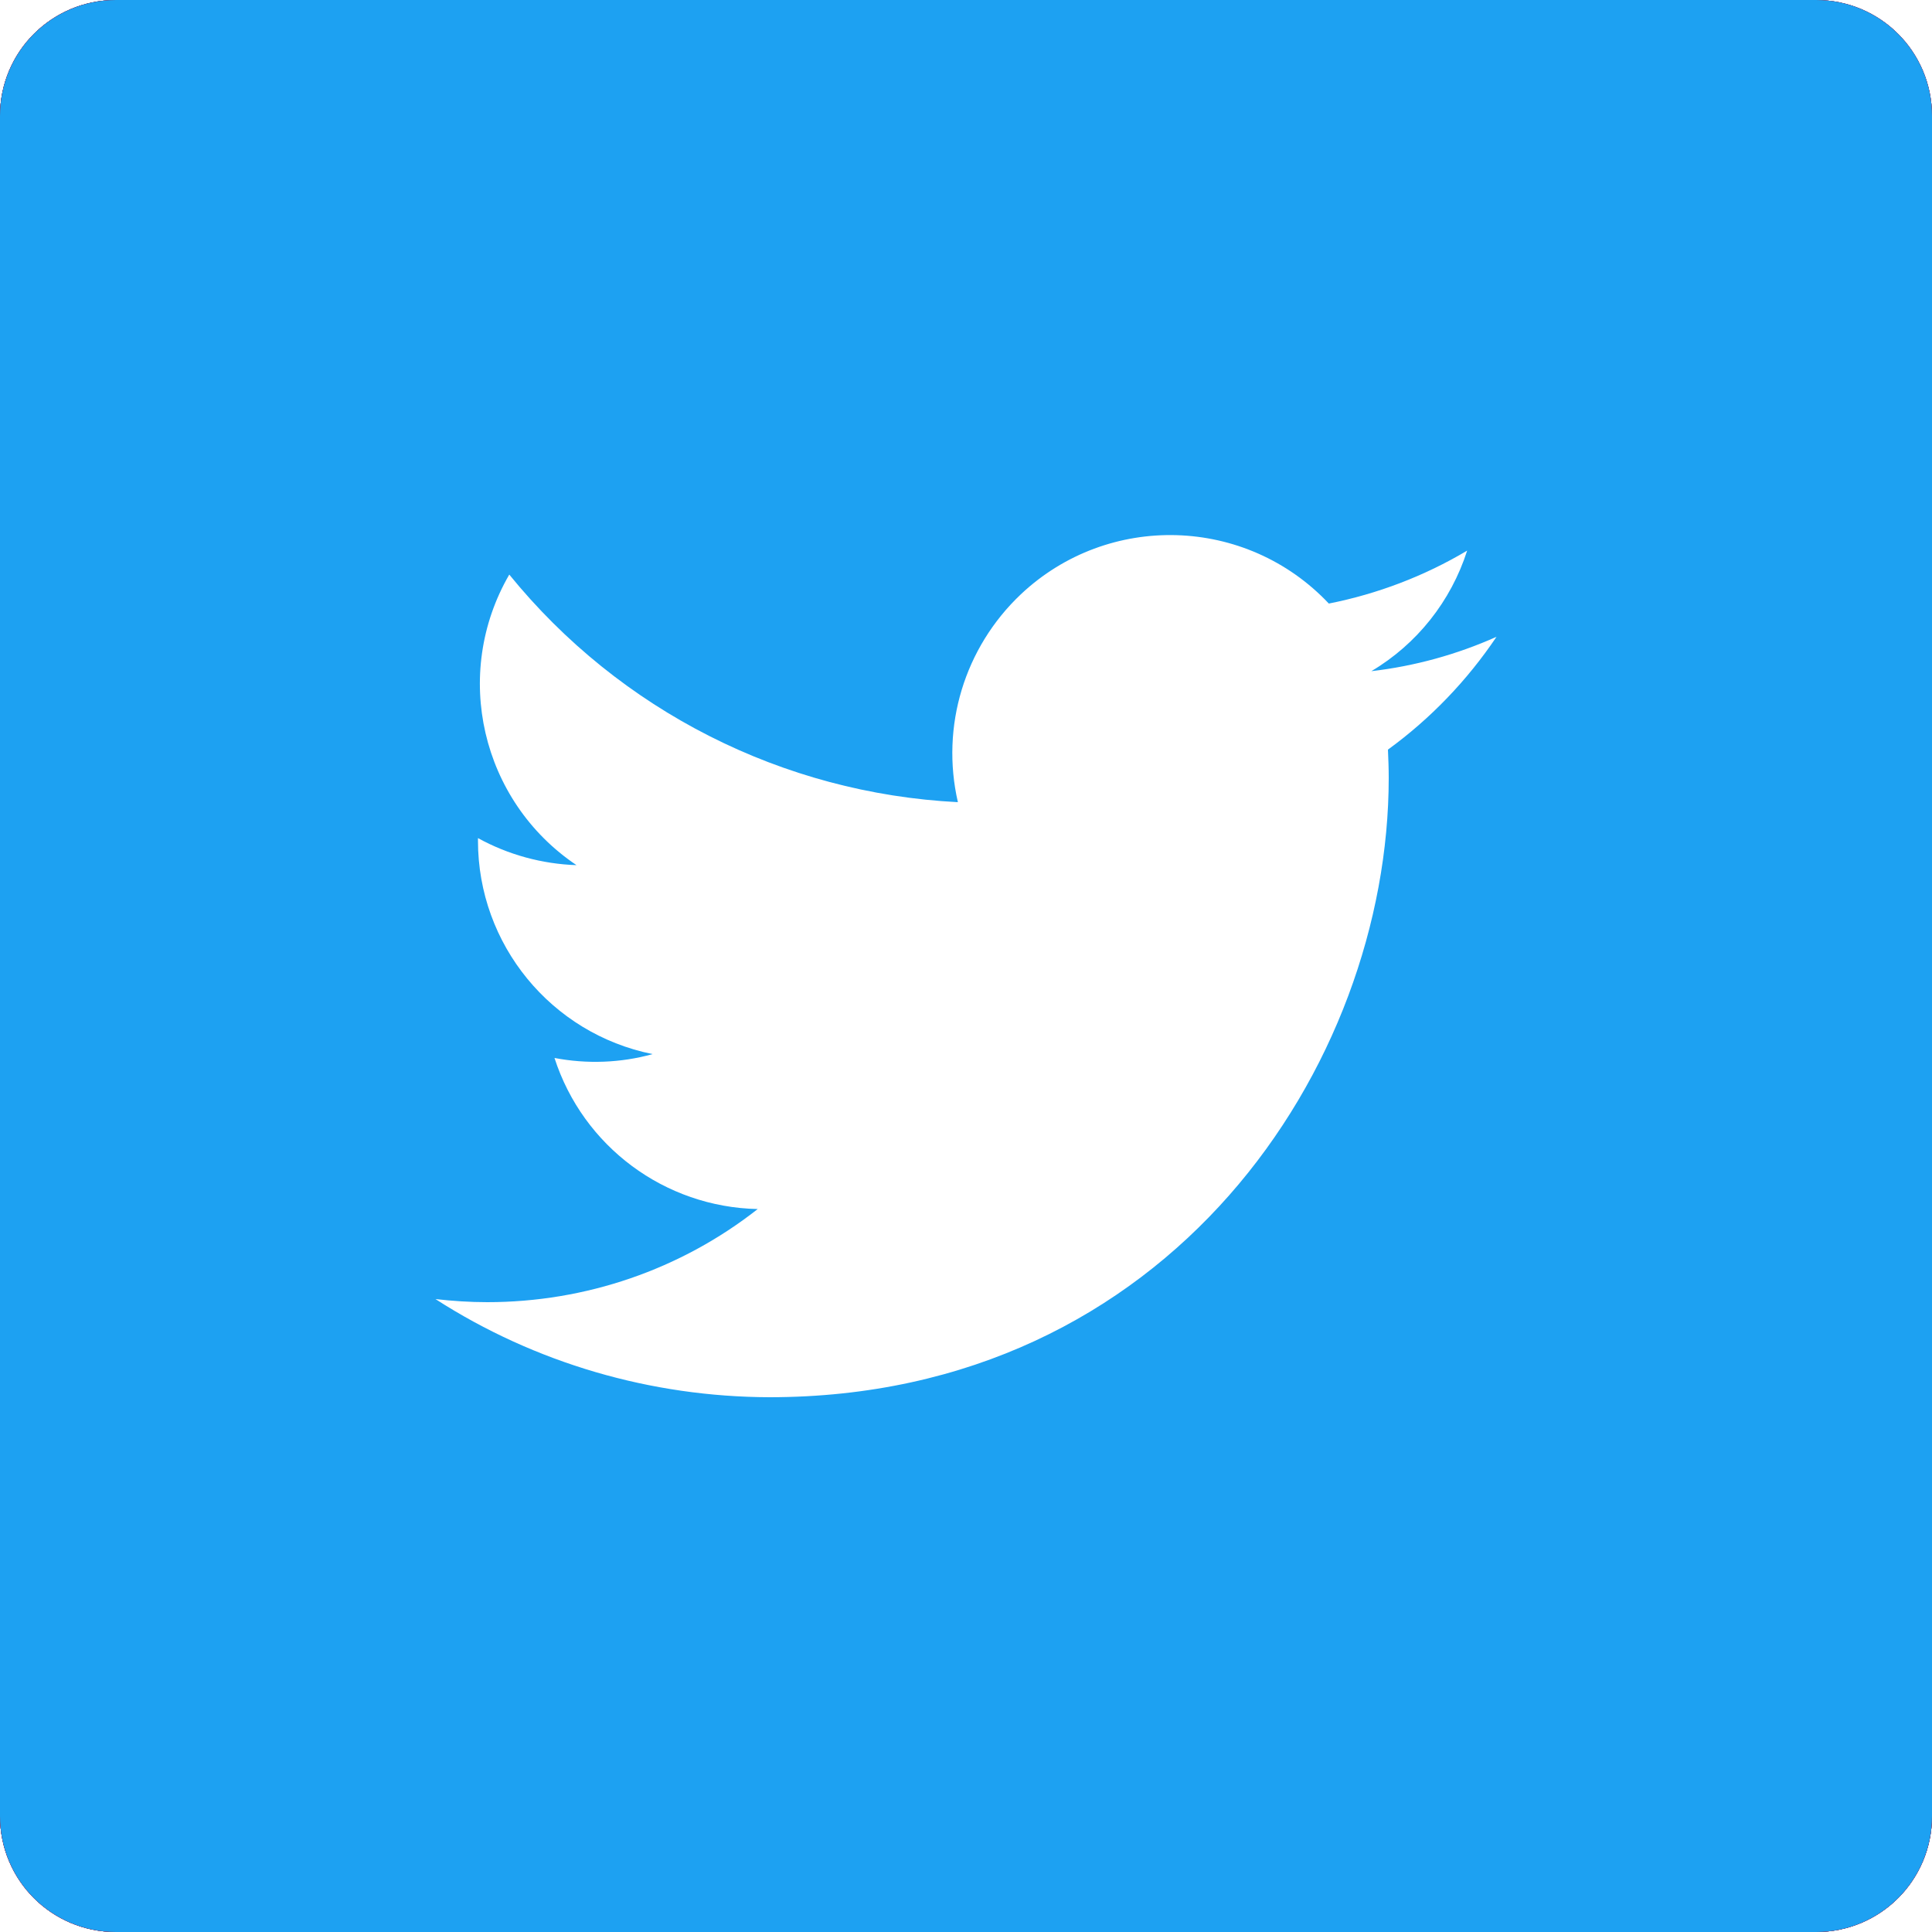
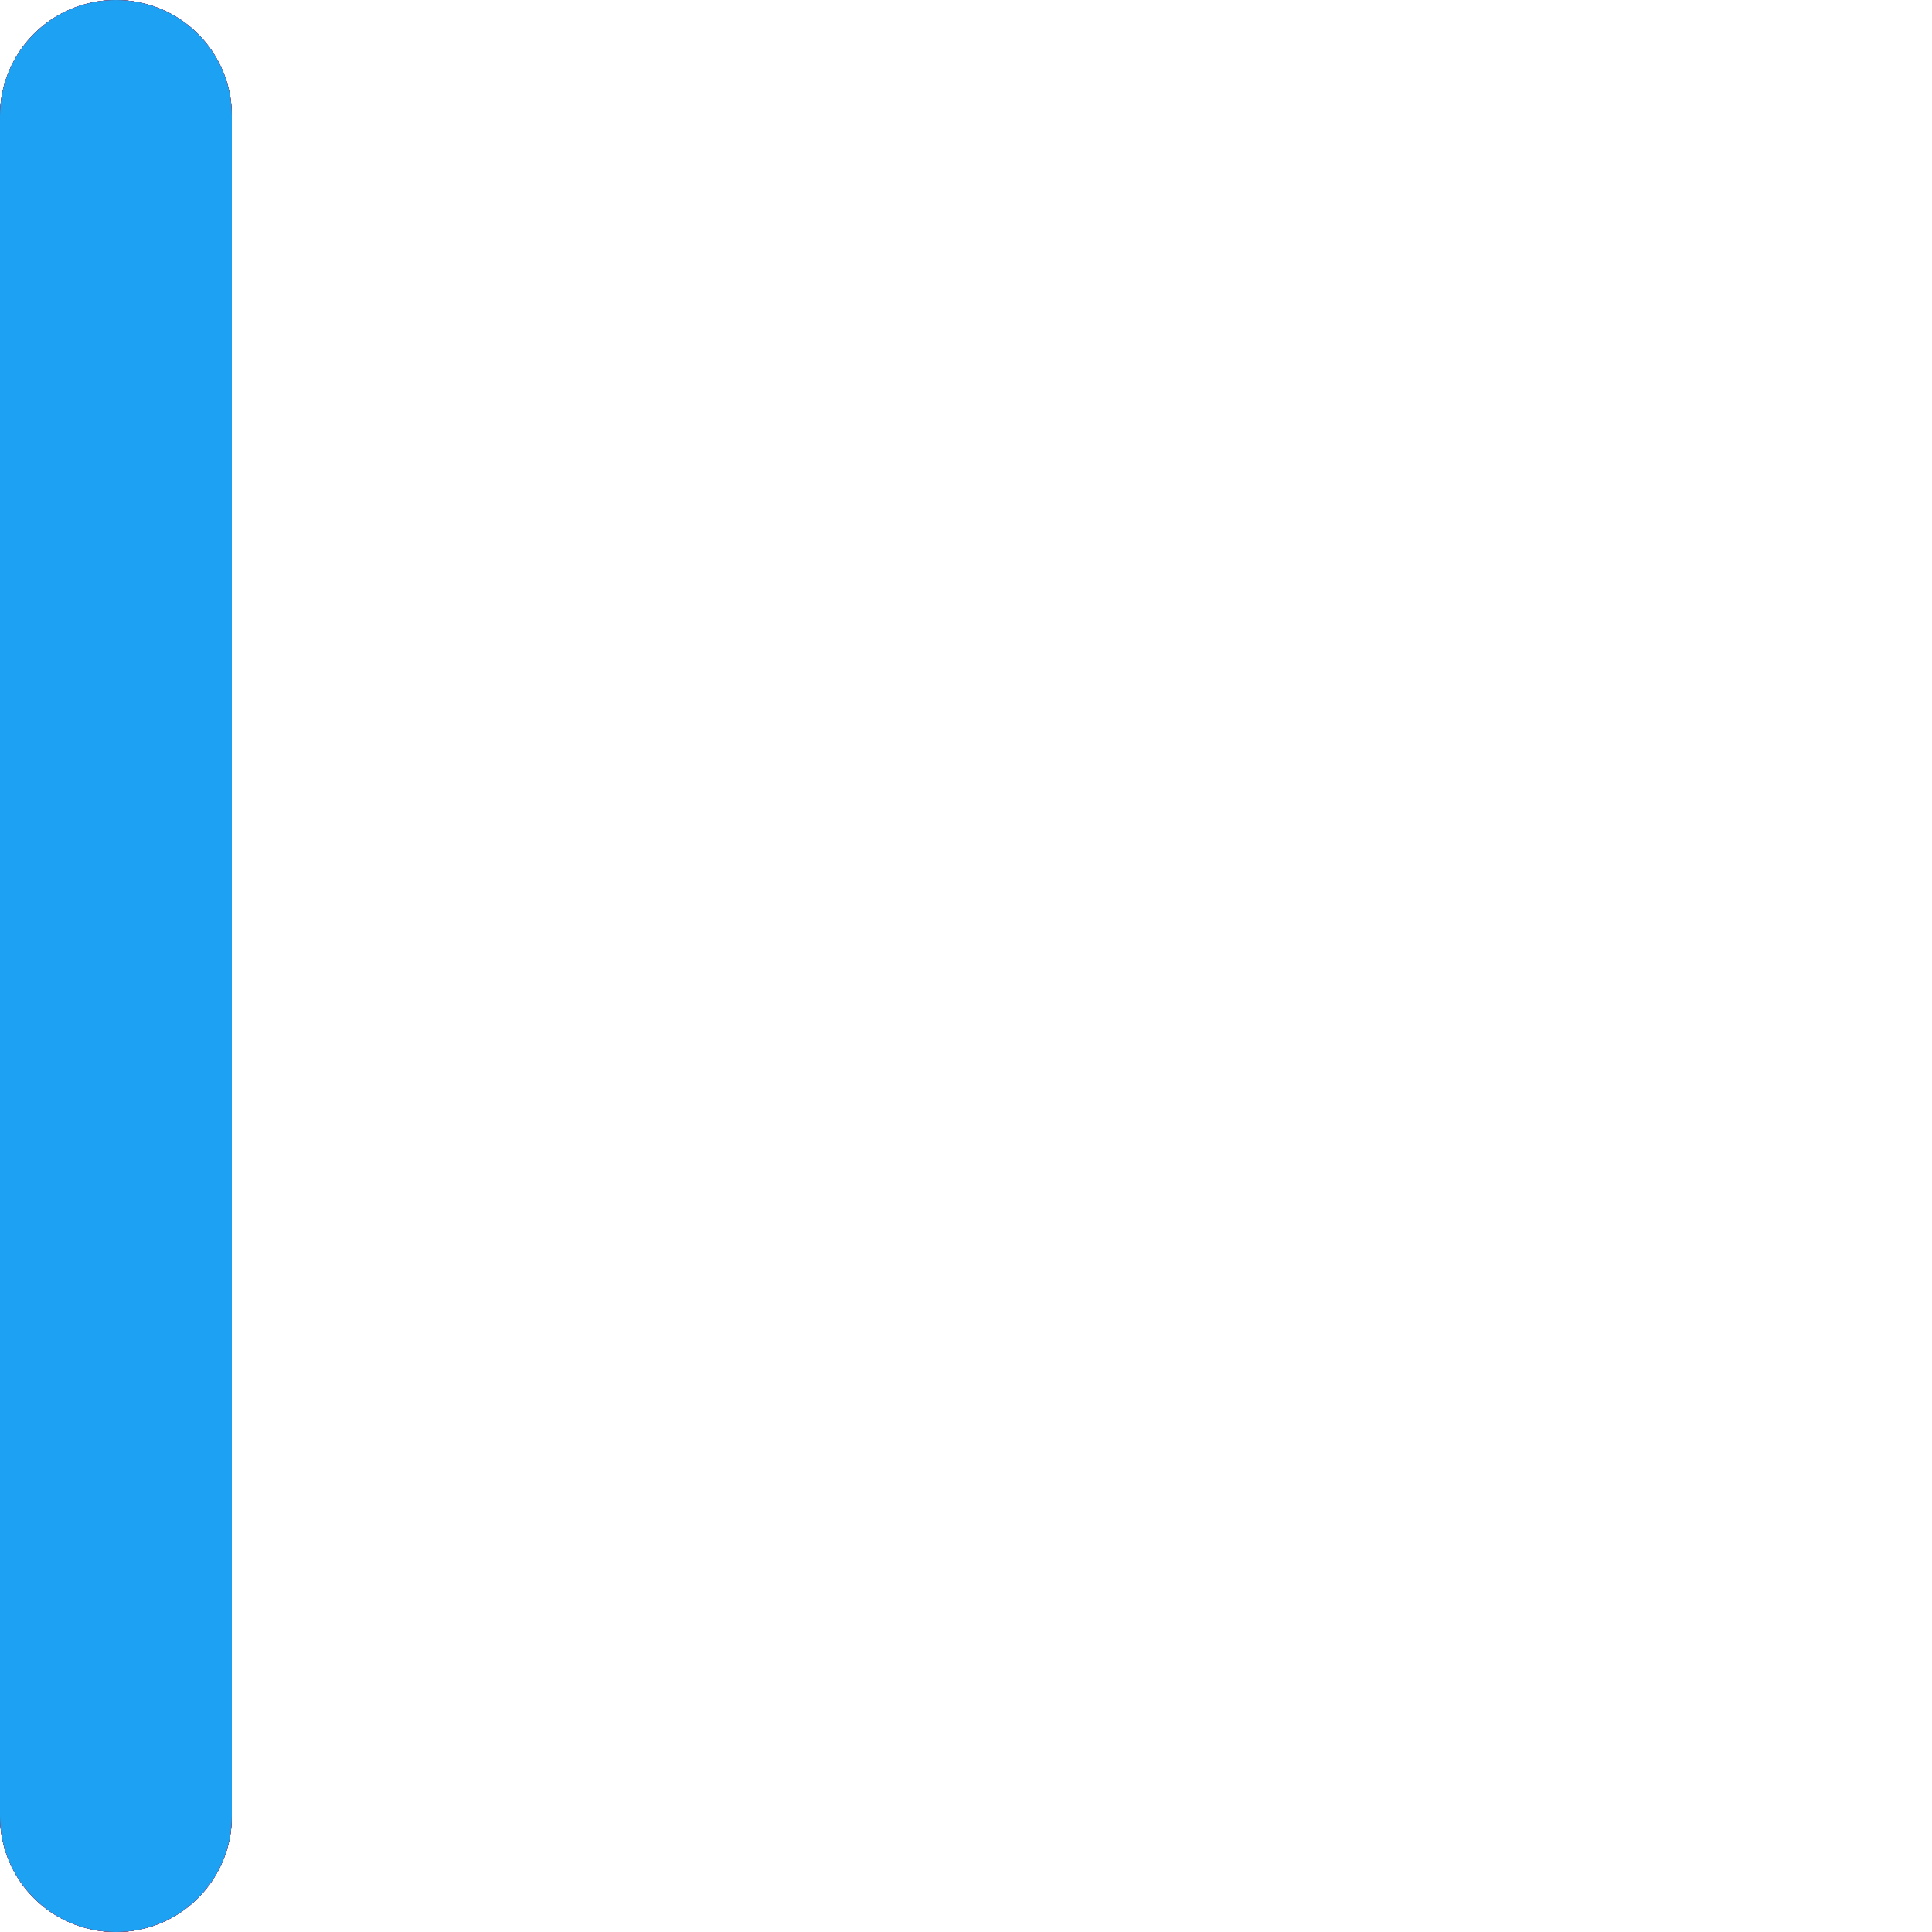
<svg xmlns="http://www.w3.org/2000/svg" xmlns:xlink="http://www.w3.org/1999/xlink" version="1.1" id="Layer_1" x="0px" y="0px" viewBox="0 0 500 500" style="enable-background:new 0 0 500 500;" xml:space="preserve">
  <style type="text/css">
	.st0{clip-path:url(#SVGID_2_);}
	.st1{fill:#B10194;}
	.st2{fill:url(#red_overlay_1_);}
	.st3{fill:#FFFFFF;}
	.st4{fill:#0065A1;}
	.st5{fill:#E90000;}
	.st6{fill:#FF0000;}
	.st7{fill:#1DA1F2;}
</style>
  <title>social_twitter</title>
  <g id="Layer_1_1_">
    <g>
      <defs>
-         <path id="SVGID_1_" d="M30,0h440c16.6,0,30,13.4,30,30v440c0,16.6-13.4,30-30,30H30c-16.6,0-30-13.4-30-30V30C0,13.4,13.4,0,30,0     z" />
+         <path id="SVGID_1_" d="M30,0c16.6,0,30,13.4,30,30v440c0,16.6-13.4,30-30,30H30c-16.6,0-30-13.4-30-30V30C0,13.4,13.4,0,30,0     z" />
      </defs>
      <clipPath id="SVGID_2_">
        <use xlink:href="#SVGID_1_" style="overflow:visible;" />
      </clipPath>
      <g class="st0">
        <g id="Layer_7">
          <rect id="purple_fill" x="-20" y="-20" class="st1" width="540" height="540" />
          <linearGradient id="red_overlay_1_" gradientUnits="userSpaceOnUse" x1="161.957" y1="117.722" x2="443.457" y2="492.722" gradientTransform="matrix(1 0 0 -1 0 500)">
            <stop offset="0" style="stop-color:#D60838" />
            <stop offset="1" style="stop-color:#000000;stop-opacity:0" />
          </linearGradient>
          <rect id="red_overlay" class="st2" width="515" height="510" />
          <g id="insta">
            <path class="st3" d="M250,145.9c33.9,0,37.9,0.1,51.3,0.7s19.1,2.6,23.6,4.4c11.1,4.3,19.8,13,24.1,24.1       c1.7,4.5,3.8,11.2,4.4,23.6s0.7,17.4,0.7,51.3s-0.1,37.9-0.7,51.3s-2.6,19.1-4.4,23.6c-4.3,11.1-13,19.8-24.1,24.1       c-4.5,1.7-11.2,3.8-23.6,4.4s-17.4,0.7-51.3,0.7s-37.9-0.1-51.3-0.7s-19.1-2.6-23.6-4.4c-11.1-4.3-19.8-13-24.1-24.1       c-1.7-4.5-3.8-11.2-4.4-23.6s-0.7-17.4-0.7-51.3s0.1-37.9,0.7-51.3s2.6-19.1,4.4-23.6c4.3-11.1,13-19.8,24.1-24.1       c4.5-1.7,11.2-3.8,23.6-4.4S216.1,145.9,250,145.9 M250,123c-34.5,0-38.8,0.1-52.3,0.8s-22.7,2.8-30.8,5.9       c-17,6.6-30.5,20.1-37.1,37.1c-3.1,8.1-5.3,17.3-5.9,30.8s-0.8,17.9-0.8,52.3s0.1,38.8,0.8,52.3s2.8,22.7,5.9,30.8       c6.6,17,20.1,30.5,37.1,37.1c8.1,3.1,17.3,5.3,30.8,5.9s17.9,0.8,52.3,0.8s38.8-0.1,52.3-0.8s22.7-2.8,30.8-5.9       c17-6.6,30.5-20.1,37.1-37.1c3.1-8.1,5.3-17.3,5.9-30.8s0.8-17.9,0.8-52.3s-0.1-38.8-0.8-52.3s-2.8-22.7-5.9-30.8       c-6.6-17-20.1-30.5-37.1-37.1c-8.1-3.1-17.3-5.3-30.8-5.9S284.4,123,250,123z" />
            <path class="st3" d="M250,184.8c-36,0-65.2,29.2-65.2,65.2s29.2,65.2,65.2,65.2s65.2-29.2,65.2-65.2S286,184.8,250,184.8       L250,184.8z M250,292.3c-23.4,0-42.3-18.9-42.3-42.3c0-23.4,18.9-42.3,42.3-42.3c23.4,0,42.3,18.9,42.3,42.3v0       C292.3,273.4,273.4,292.3,250,292.3z" />
            <circle class="st3" cx="317.8" cy="182.2" r="15.2" />
          </g>
        </g>
        <g id="Layer_2">
          <rect x="-20" y="-20" class="st4" width="540" height="540" />
          <path class="st3" d="M134.4,209.9H184v159.4h-49.6V209.9z M159.2,130.7c15.9,0,28.7,12.8,28.7,28.7s-12.8,28.7-28.7,28.7      s-28.7-12.8-28.7-28.7l0,0C130.5,143.5,143.3,130.7,159.2,130.7" />
          <path class="st3" d="M215,209.9h47.5v21.8h0.7c6.6-12.5,22.8-25.7,46.9-25.7c50.2,0,59.4,33,59.4,75.9v87.4H320v-77.5      c0-18.5-0.3-42.3-25.7-42.3s-29.7,20.1-29.7,40.9v78.8H215V209.9z" />
        </g>
        <g id="Layer_4">
          <g id="Layer_5">
            <rect x="-20" y="-10" class="st5" width="540" height="520" />
          </g>
          <path class="st3" d="M395.5,176.4c-3.5-13.1-13.8-23.4-26.9-27C345,143,250,143,250,143s-95,0-118.7,6.4      c-13.1,3.6-23.4,13.9-26.9,27c-6.3,23.8-6.3,73.6-6.3,73.6s0,49.7,6.3,73.6c3.5,13.1,13.8,23.4,26.9,27C155,357,250,357,250,357      s95,0,118.7-6.4c13.1-3.6,23.4-13.9,26.9-27c6.3-23.8,6.3-73.6,6.3-73.6S401.9,200.3,395.5,176.4z" />
          <polygon class="st6" points="218.9,295.2 218.9,204.8 298.3,250     " />
        </g>
        <g id="Layer_6">
          <rect x="-15" y="-15" class="st7" width="540" height="535" />
-           <path class="st3" d="M199.1,361.6c103.6,0,160.3-85.9,160.3-160.3c0-2.5-0.1-4.9-0.2-7.3c11-8,20.5-17.9,28.1-29.2      c-10.3,4.6-21.2,7.6-32.4,8.9c11.8-7,20.6-18.1,24.8-31.2c-11.1,6.6-23.2,11.2-35.8,13.7c-21.4-22.7-57.1-23.7-79.7-2.4      c-14.6,13.8-20.8,34.2-16.3,53.8c-45.3-2.3-87.5-23.7-116.1-58.9c-14.9,25.7-7.3,58.6,17.4,75.2c-8.9-0.3-17.7-2.7-25.5-7      c0,0.2,0,0.5,0,0.7c0,26.8,18.9,49.9,45.2,55.2c-8.3,2.3-17,2.6-25.4,1c7.4,22.9,28.5,38.6,52.6,39.1      c-20,15.7-44.6,24.1-70,24.1c-4.5,0-9-0.3-13.4-0.8C138.5,352.8,168.5,361.5,199.1,361.6" />
        </g>
      </g>
    </g>
  </g>
</svg>